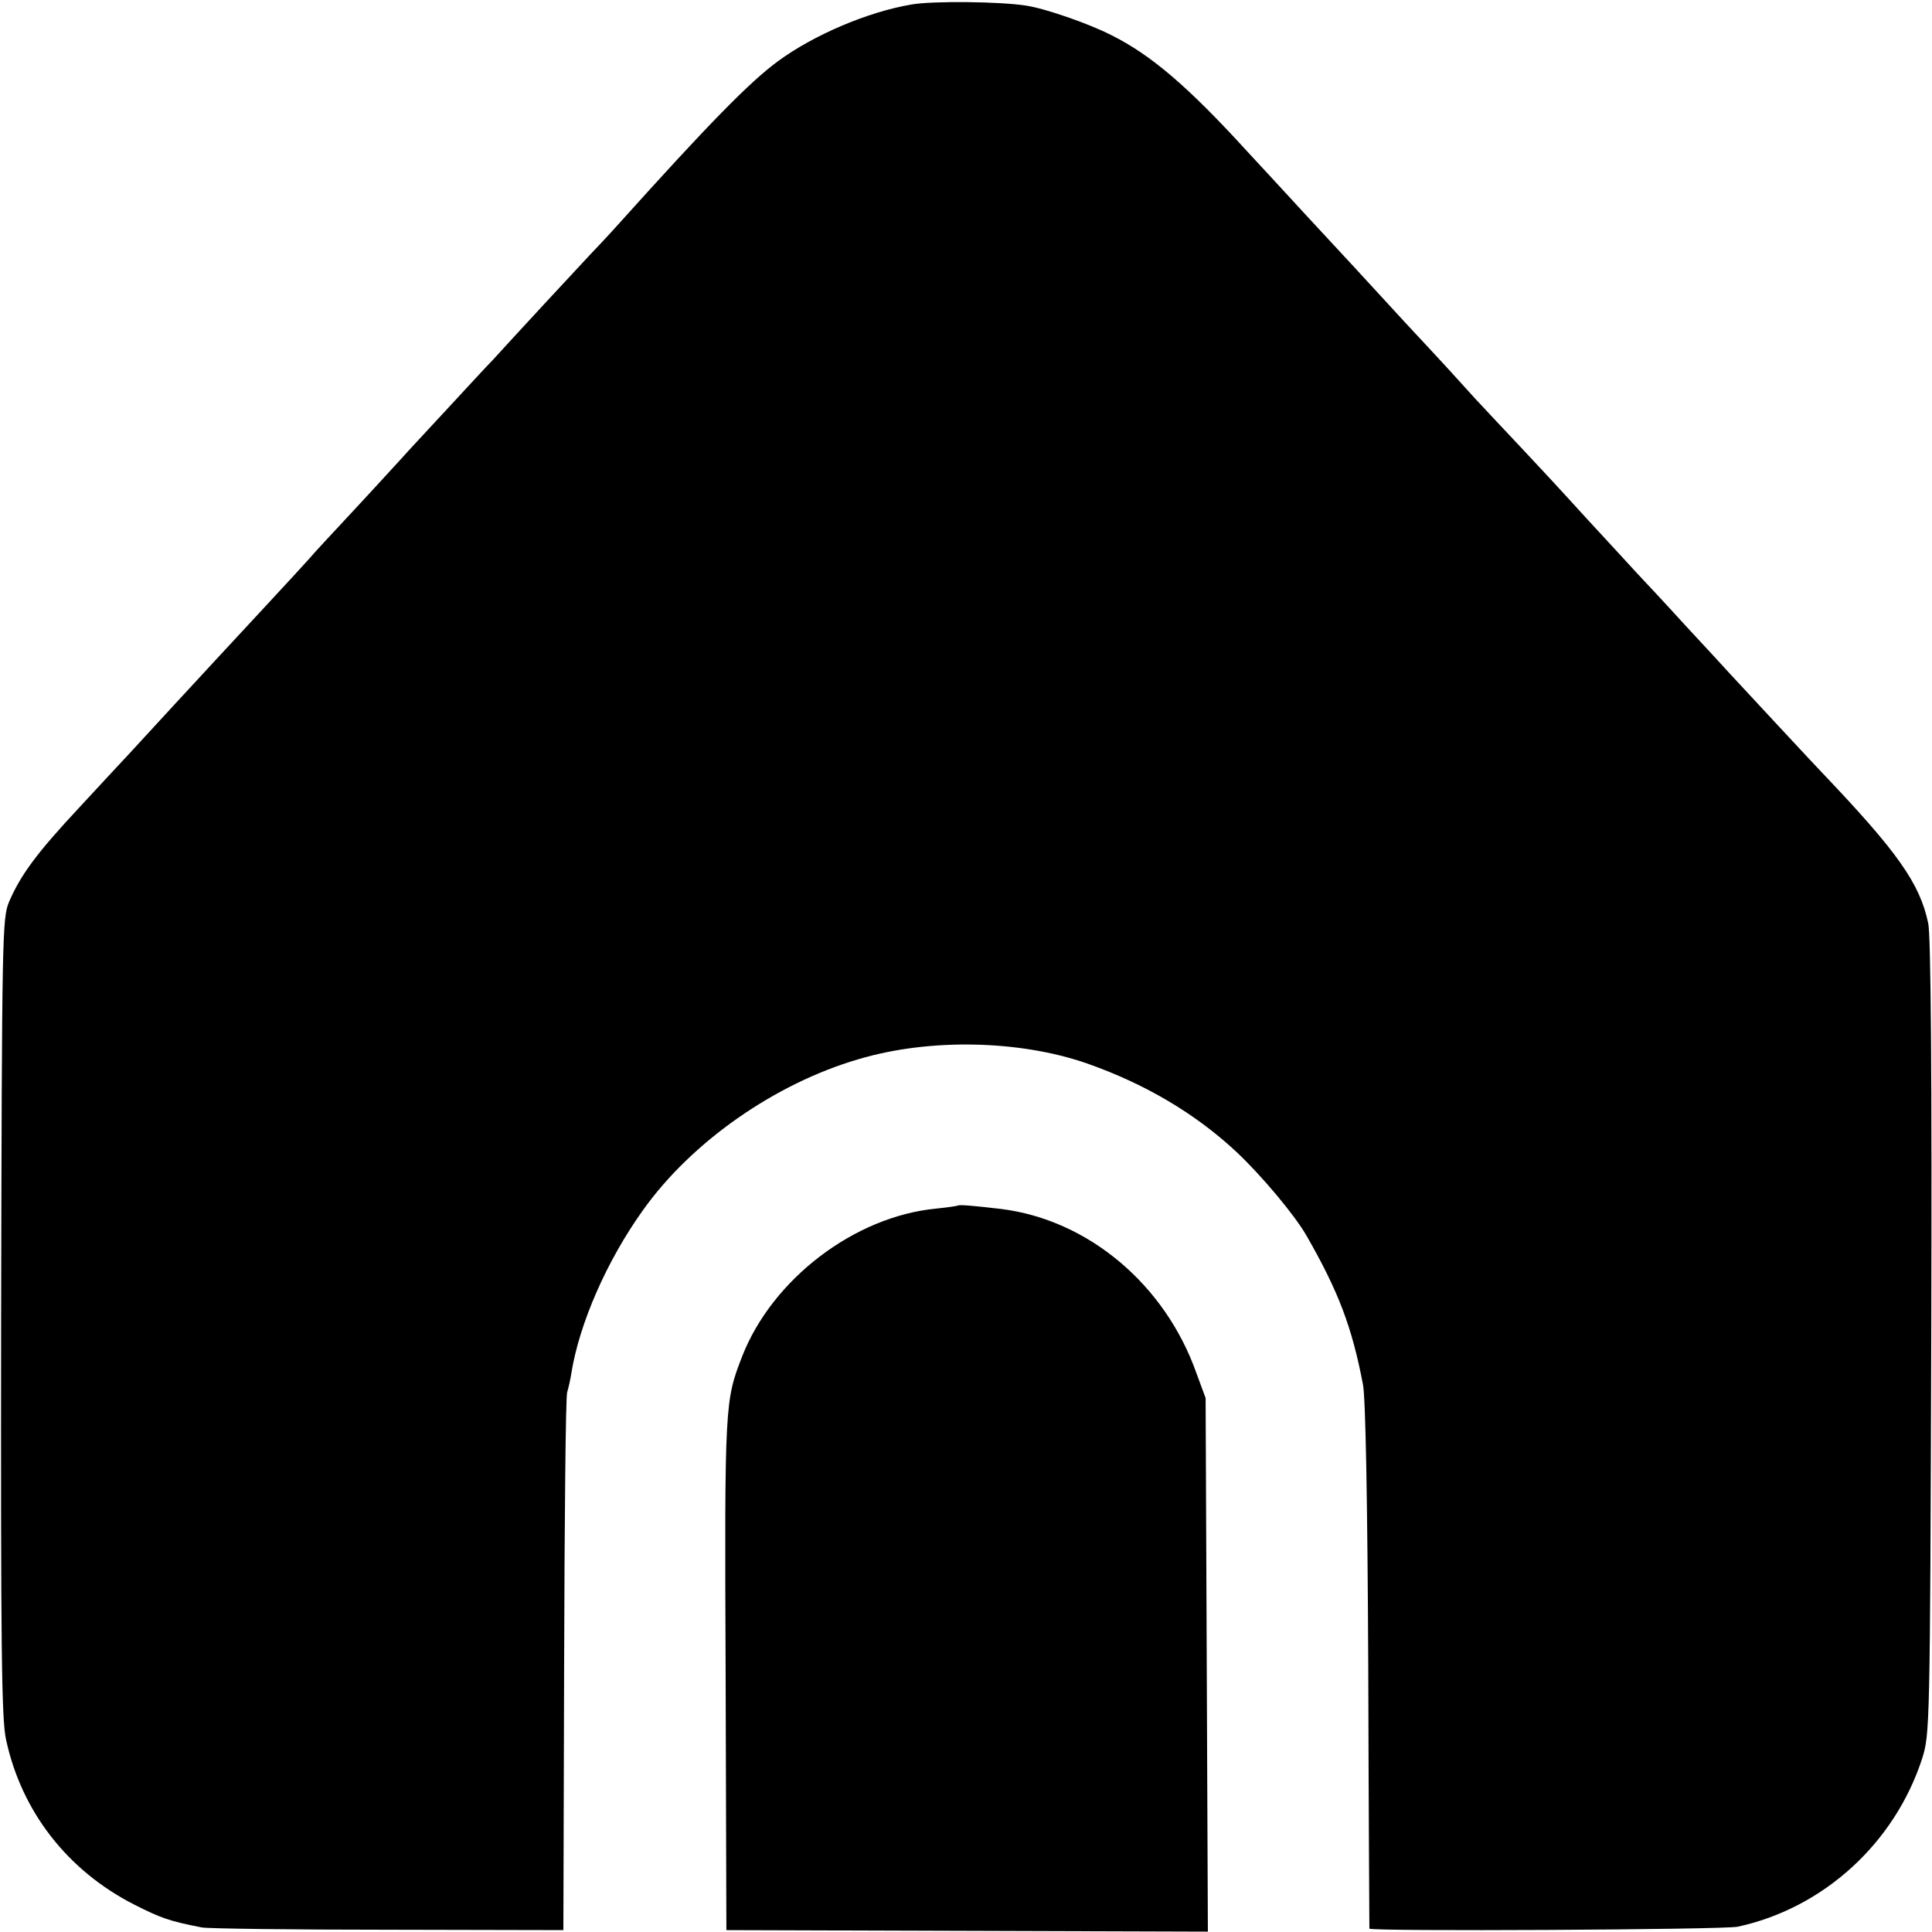
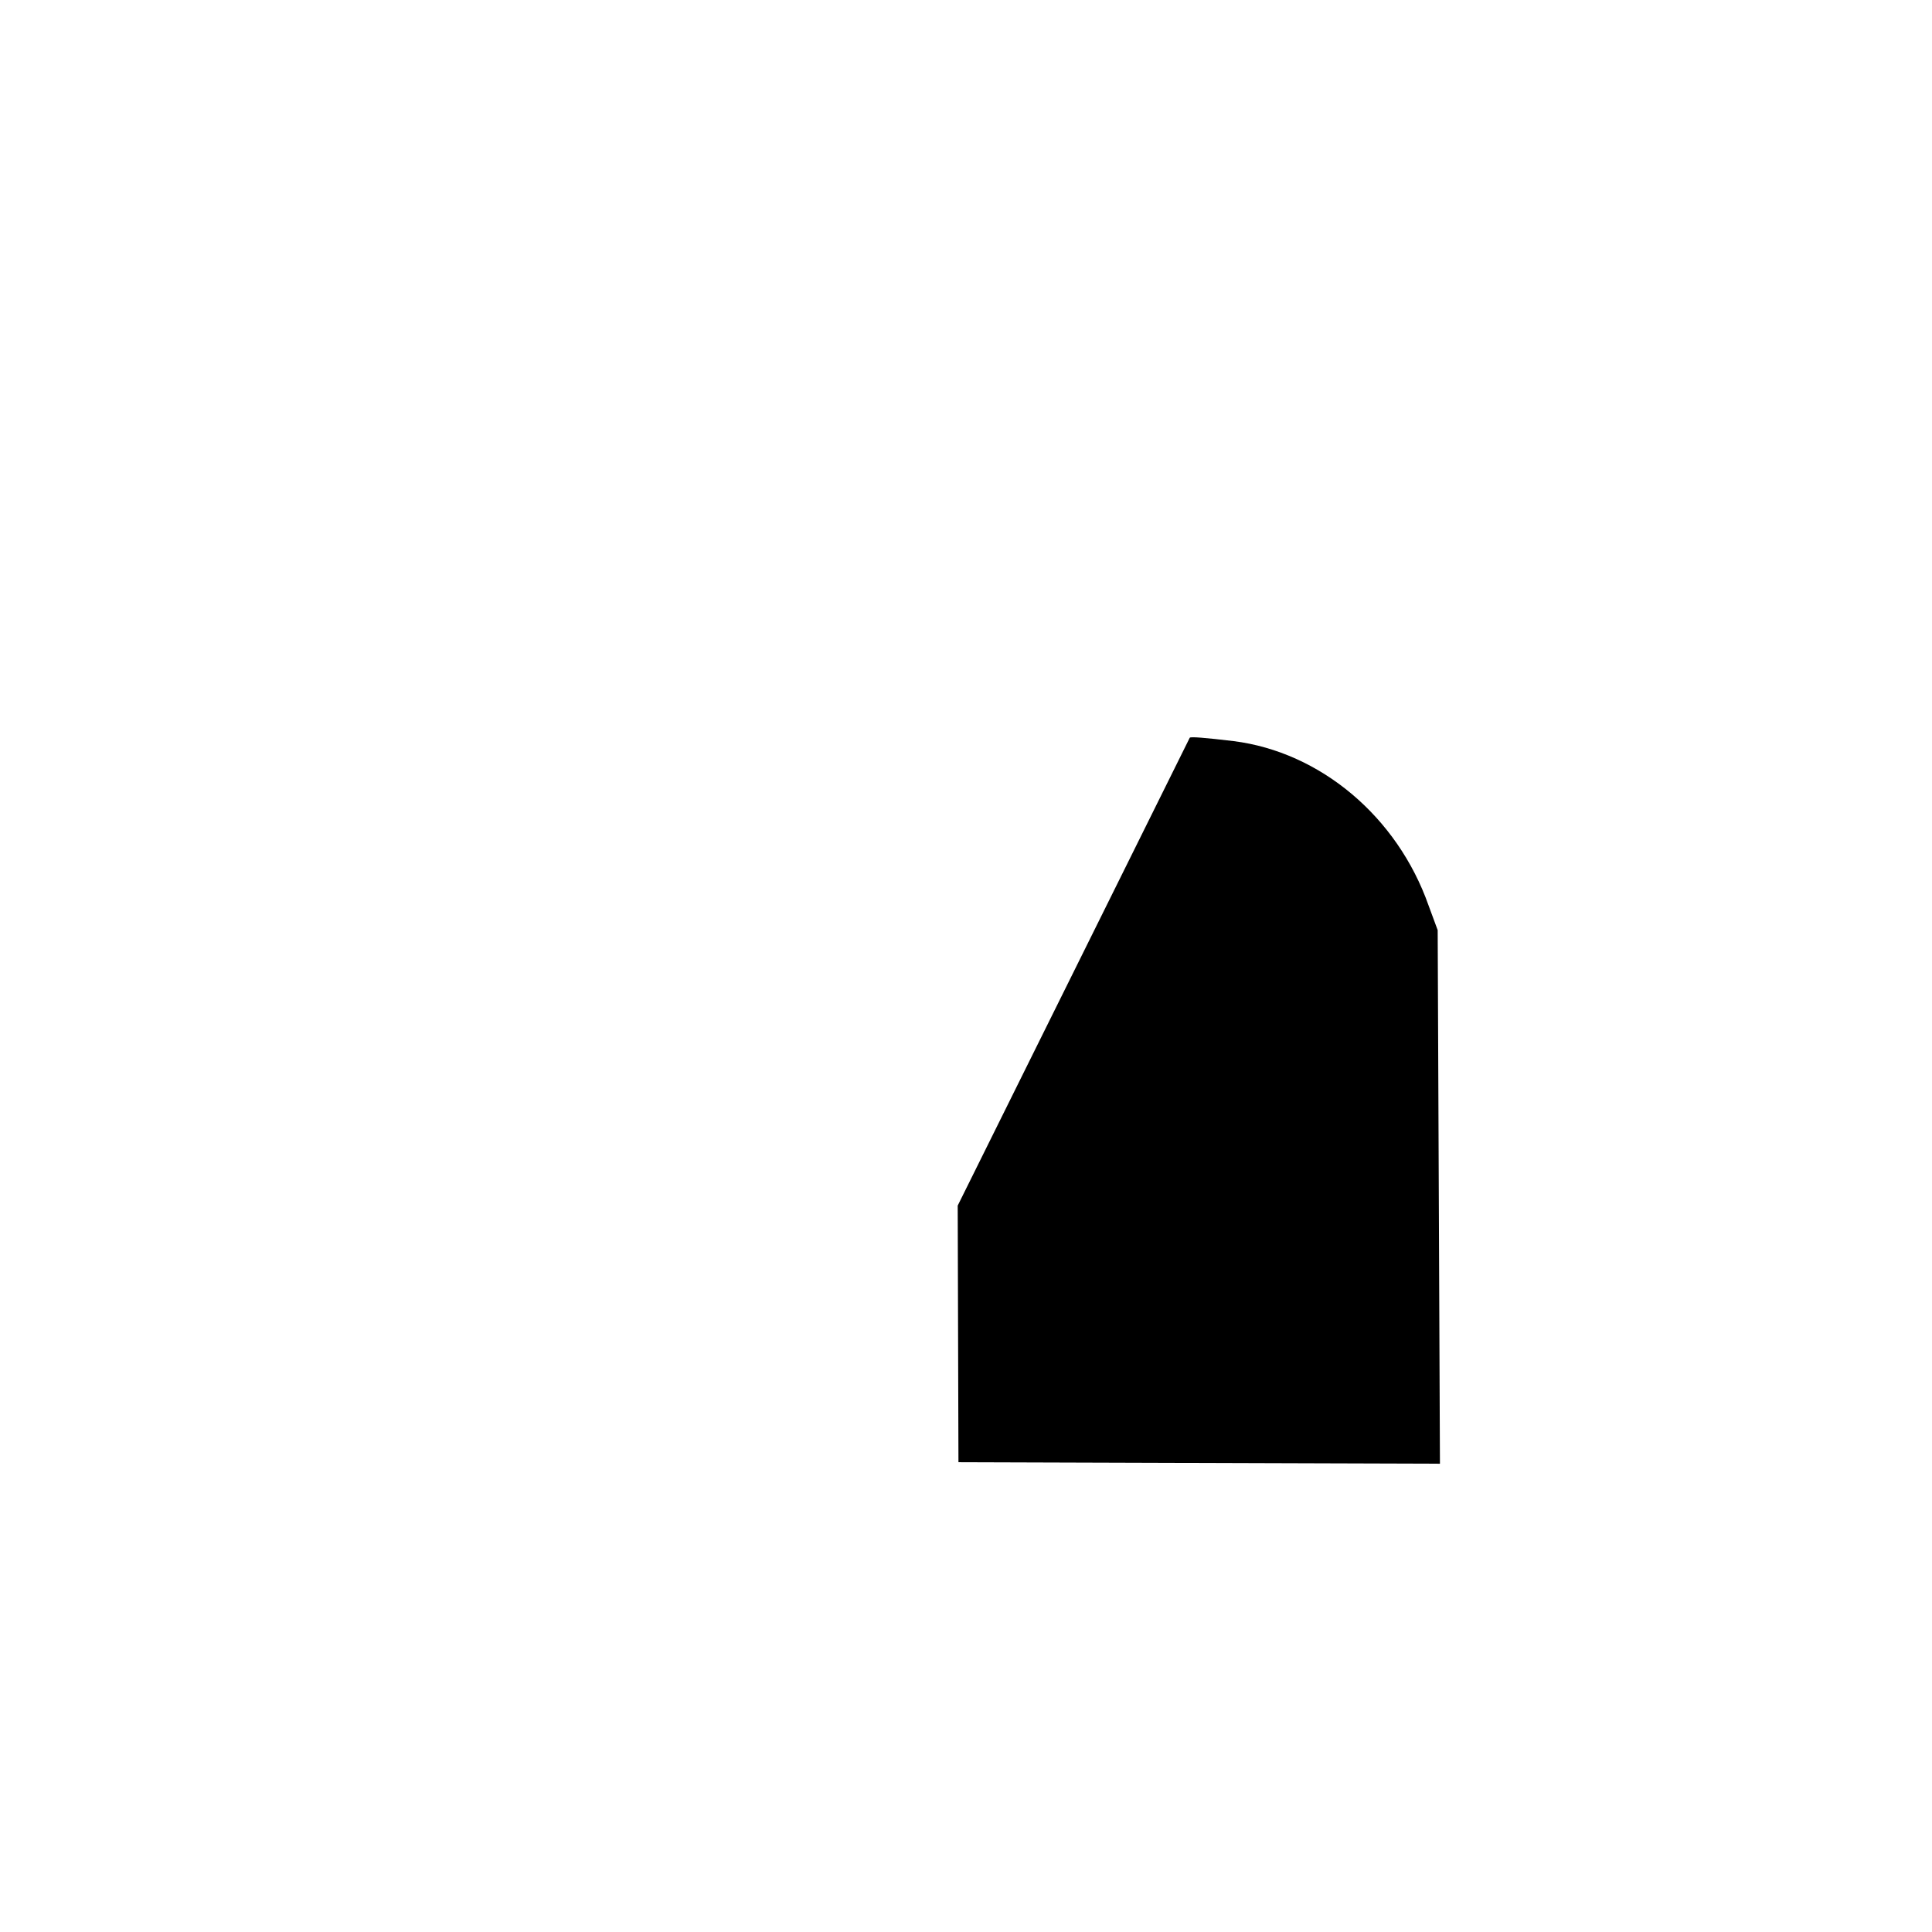
<svg xmlns="http://www.w3.org/2000/svg" version="1.0" width="512pt" height="512pt" viewBox="0 0 512 512" preserveAspectRatio="xMidYMid meet">
  <g transform="translate(0,512) scale(0.1,-0.1)" fill="#000000" stroke="none">
-     <path d="M2415 5108 c-117 -20 -259 -81 -353 -150 -75 -55 -183 -165 -423 -432 -24 -27 -60 -65 -79 -85 -33 -35 -195 -210 -255 -276 -16 -16 -70 -75 -121 -130 -51 -55 -105 -113 -120 -130 -15 -16 -72 -79 -128 -139 -56 -60 -108 -116 -116 -126 -8 -9 -60 -66 -115 -125 -195 -210 -332 -359 -364 -394 -13 -14 -72 -77 -130 -140 -113 -121 -156 -179 -187 -251 -18 -43 -19 -86 -21 -1100 -1 -876 1 -1066 13 -1120 41 -191 163 -347 339 -437 73 -37 94 -44 180 -61 17 -3 239 -6 494 -6 l464 -1 2 700 c1 385 4 711 8 725 4 14 9 36 11 50 21 132 94 299 190 433 129 181 349 335 571 400 188 56 426 51 605 -11 154 -54 288 -133 397 -235 66 -62 154 -167 185 -221 85 -148 121 -243 150 -395 7 -35 12 -312 14 -746 1 -379 3 -693 3 -696 1 -8 938 -3 976 5 227 49 416 221 489 446 20 64 21 81 24 1115 2 700 -1 1066 -8 1098 -22 106 -82 190 -280 398 -8 8 -60 64 -115 123 -55 59 -113 122 -130 140 -16 18 -70 76 -120 130 -49 54 -106 115 -125 135 -19 21 -82 89 -140 152 -57 63 -134 146 -170 184 -37 39 -91 97 -121 129 -30 33 -61 67 -69 76 -8 9 -60 65 -115 124 -139 151 -144 157 -264 286 -58 63 -128 139 -156 169 -156 171 -254 255 -360 308 -59 30 -173 70 -225 78 -68 11 -249 13 -305 3z" />
-     <path d="M2538 1925 c-2 -1 -28 -5 -58 -8 -216 -21 -433 -187 -513 -391 -46 -119 -47 -123 -44 -841 l2 -680 638 -2 638 -2 -3 707 -3 707 -24 65 c-83 236 -287 407 -517 436 -76 9 -113 12 -116 9z" />
+     <path d="M2538 1925 l2 -680 638 -2 638 -2 -3 707 -3 707 -24 65 c-83 236 -287 407 -517 436 -76 9 -113 12 -116 9z" />
  </g>
</svg>